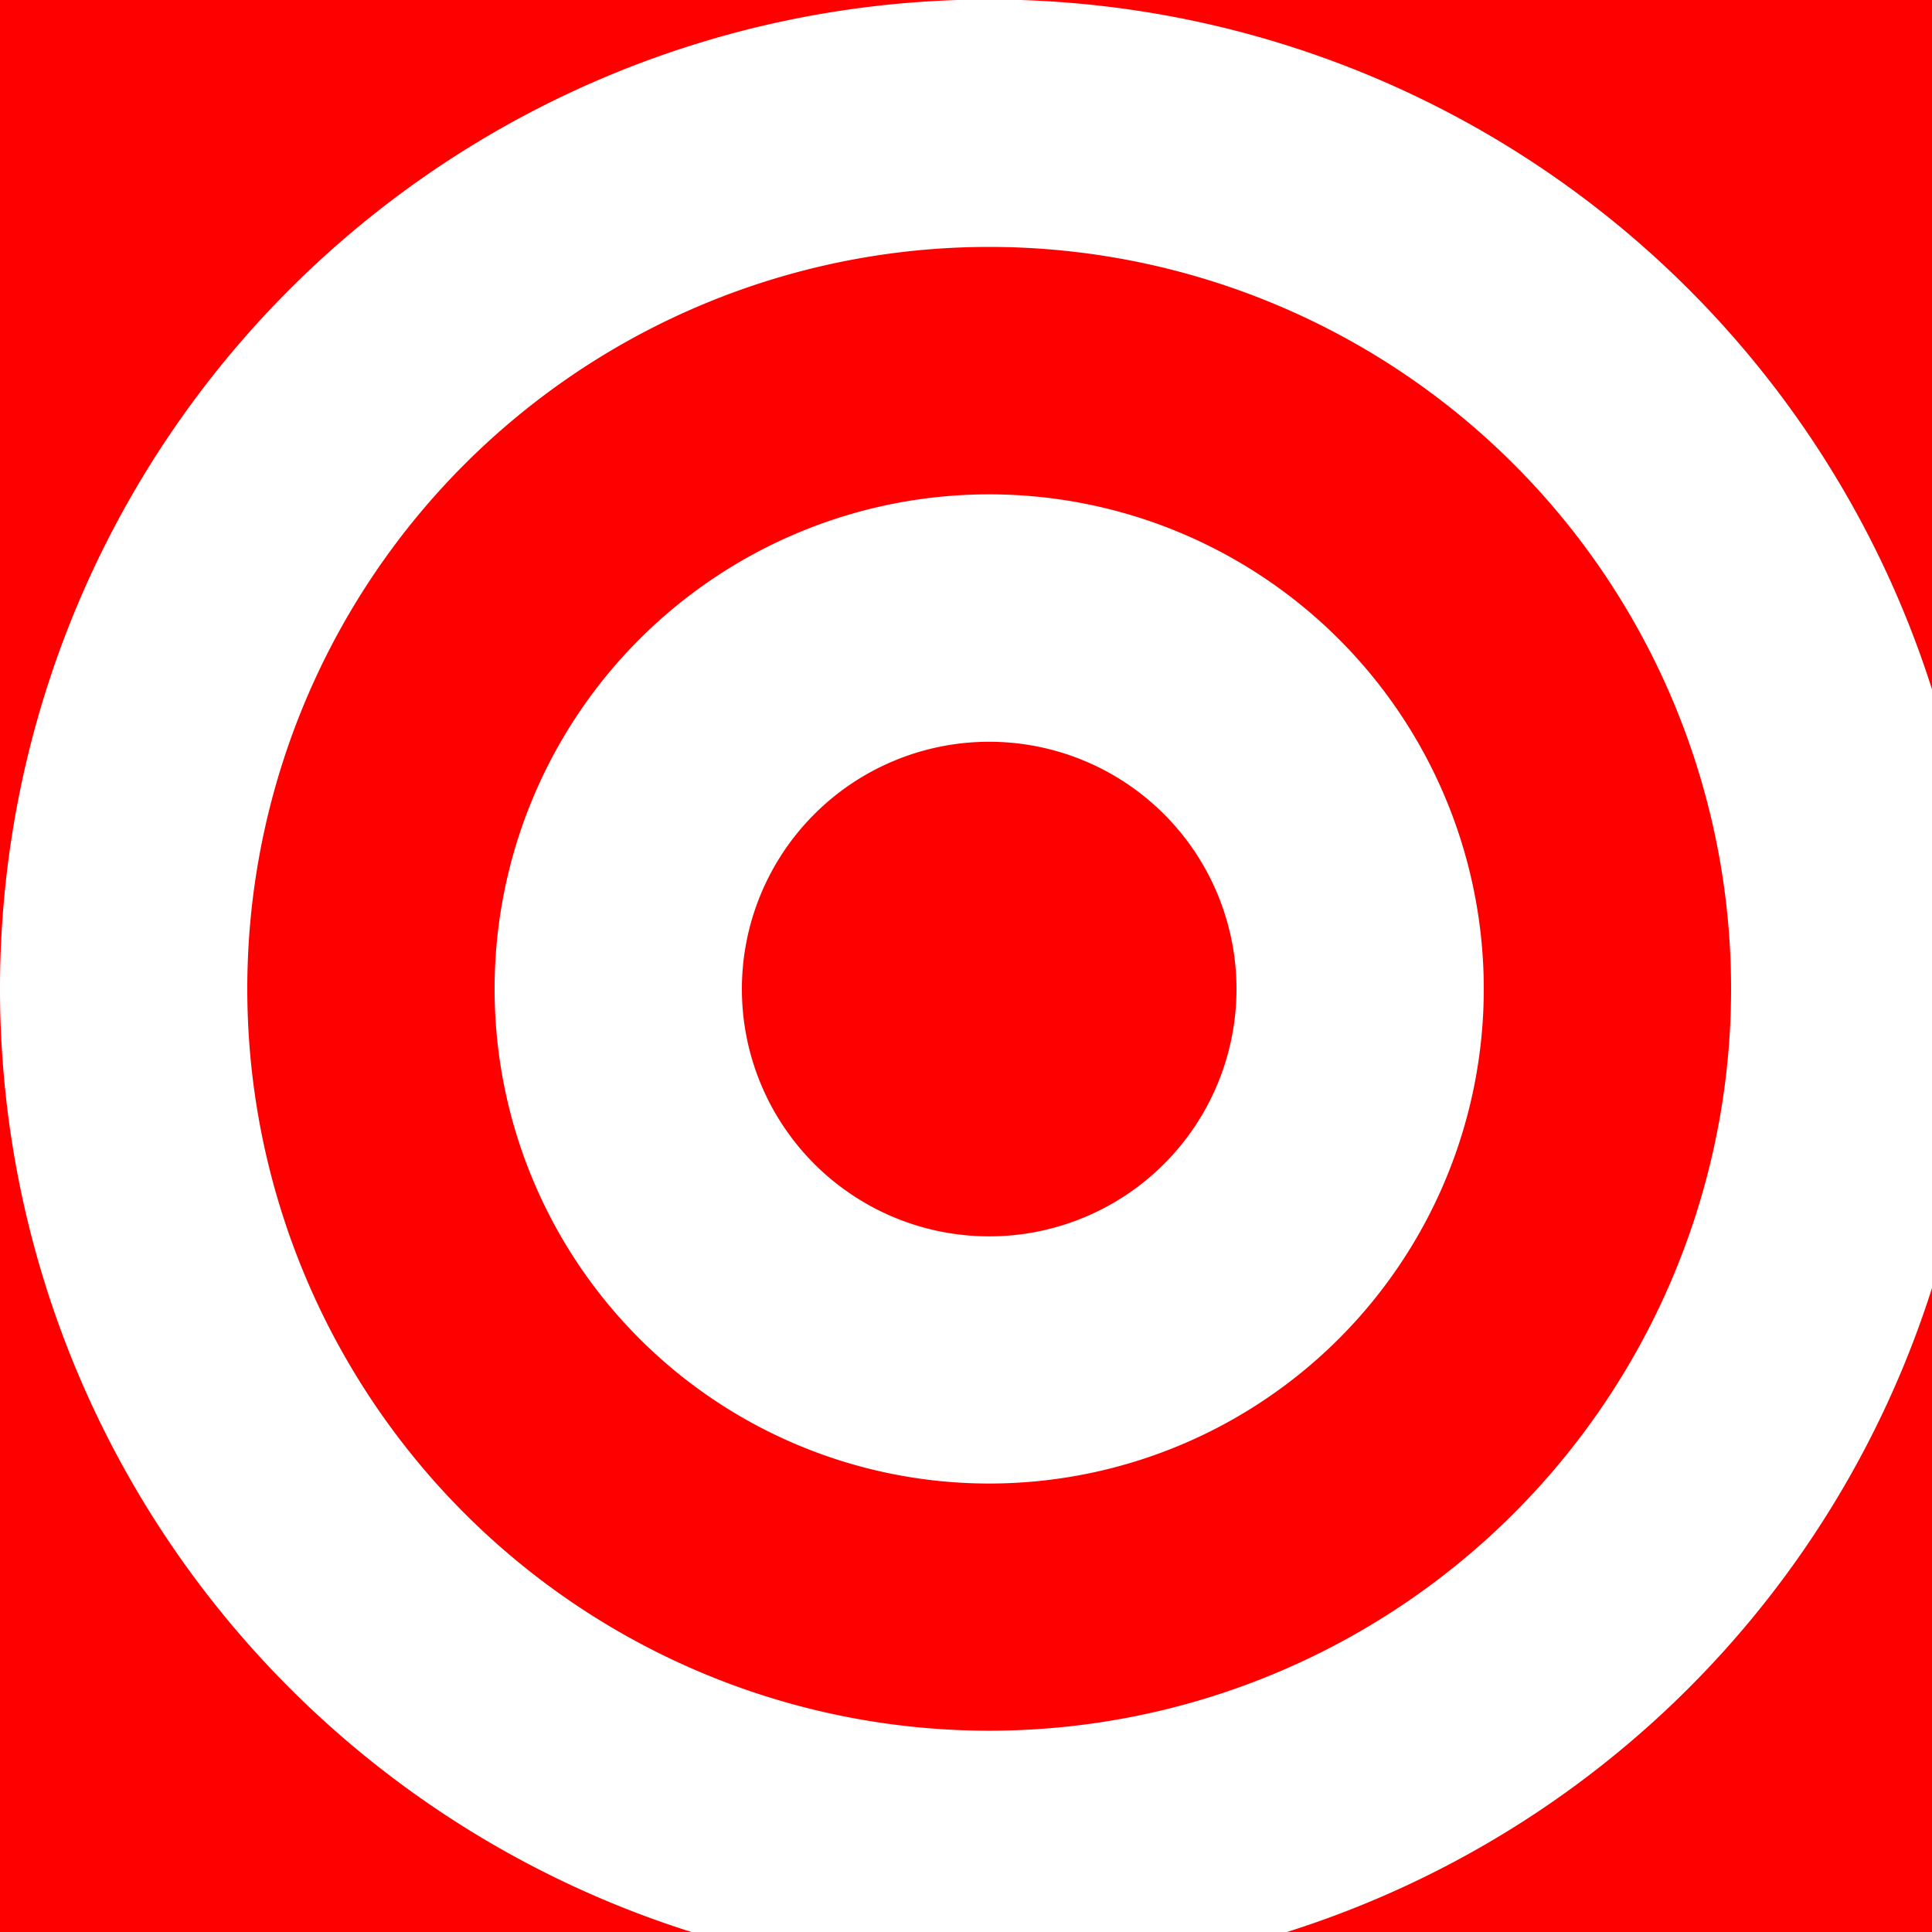
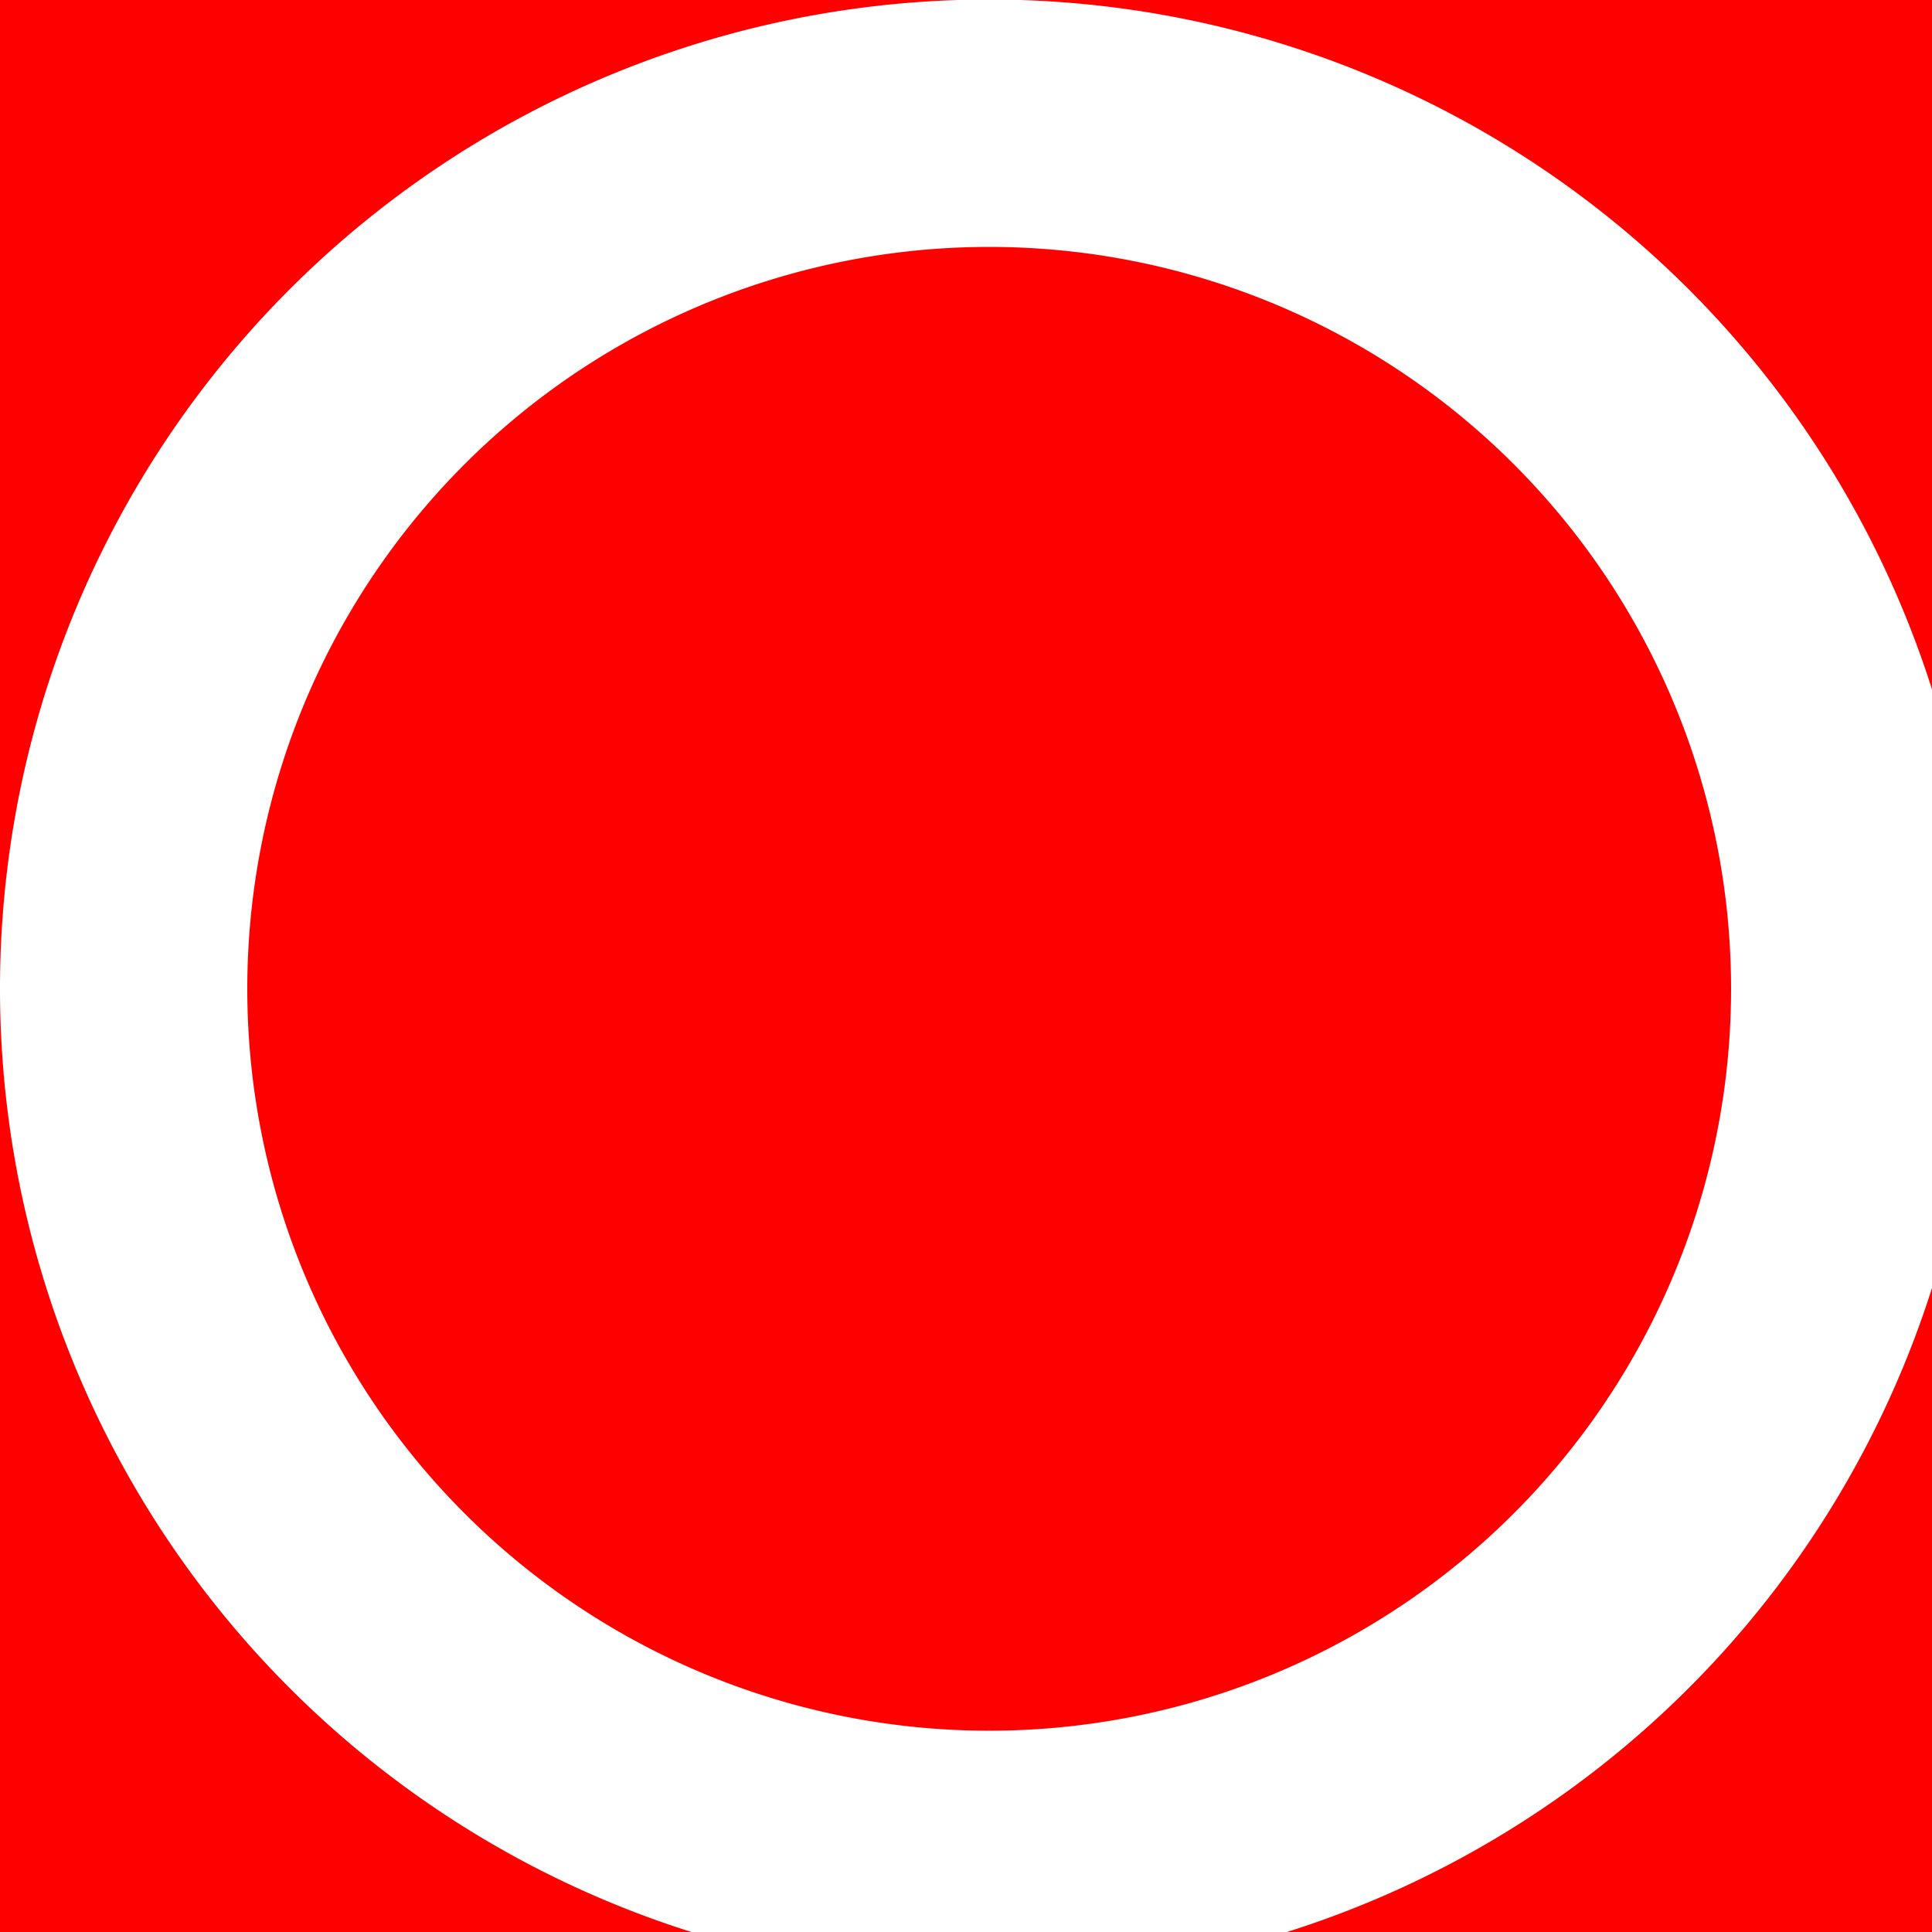
<svg xmlns="http://www.w3.org/2000/svg" width="500" height="500">
  <defs />
  <g>
    <rect fill="red" stroke="none" x="0" y="0" width="512" height="512" />
    <path fill="white" stroke="none" paint-order="stroke fill markers" d=" M 512 256 A 256 256 0 1 1 512 255.744" />
    <path fill="red" stroke="none" paint-order="stroke fill markers" d=" M 448 256 A 192 192 0 1 1 448 255.808" />
-     <path fill="white" stroke="none" paint-order="stroke fill markers" d=" M 384 256 A 128 128 0 1 1 384 255.872" />
    <path fill="red" stroke="none" paint-order="stroke fill markers" d=" M 320 256 A 64 64 0 1 1 320 255.936" />
  </g>
</svg>